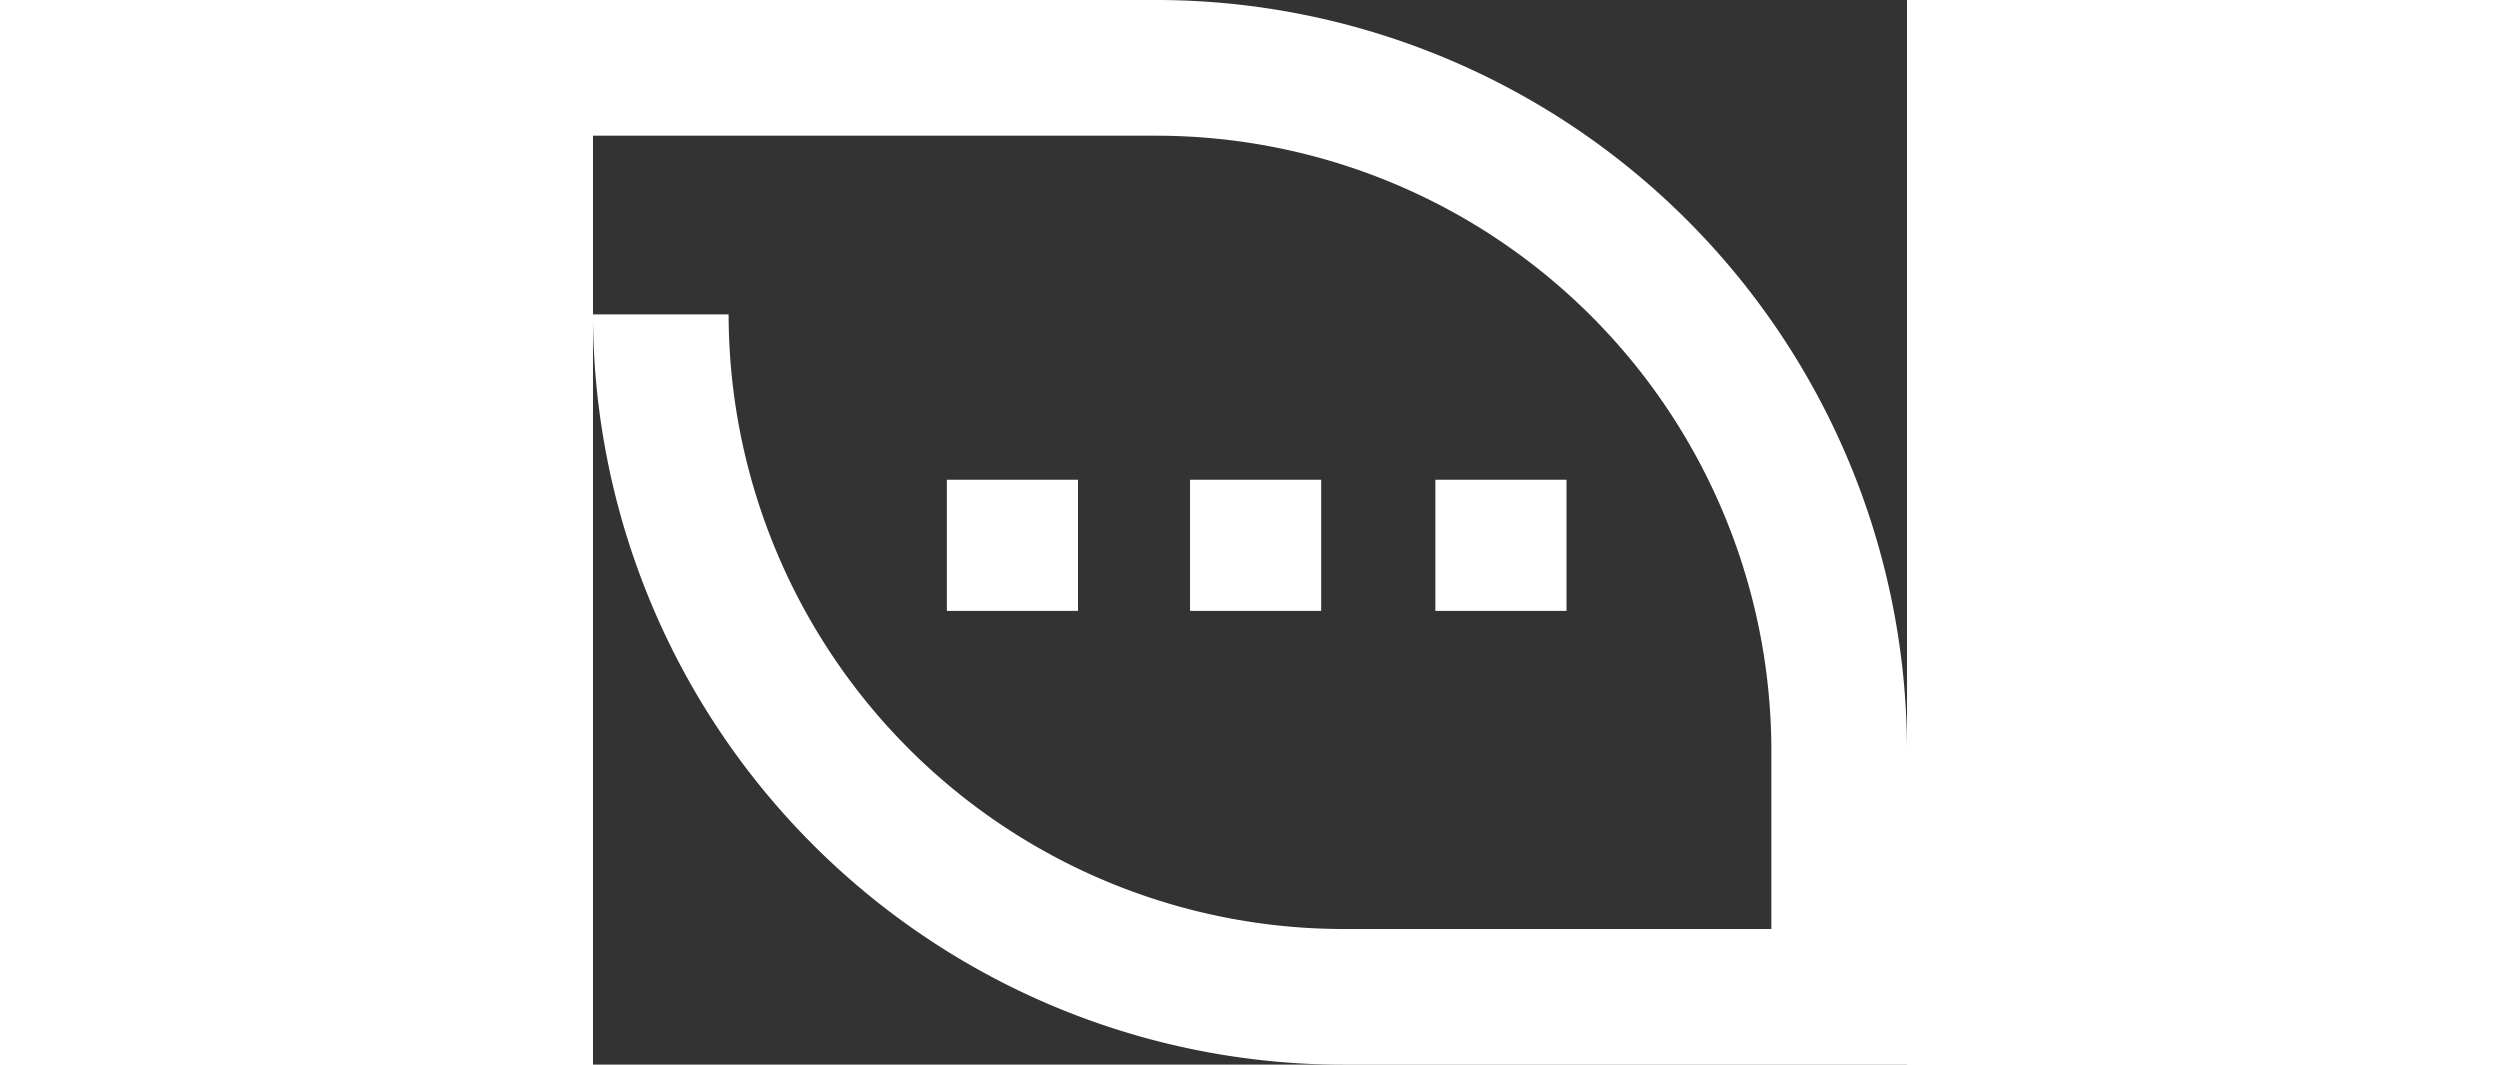
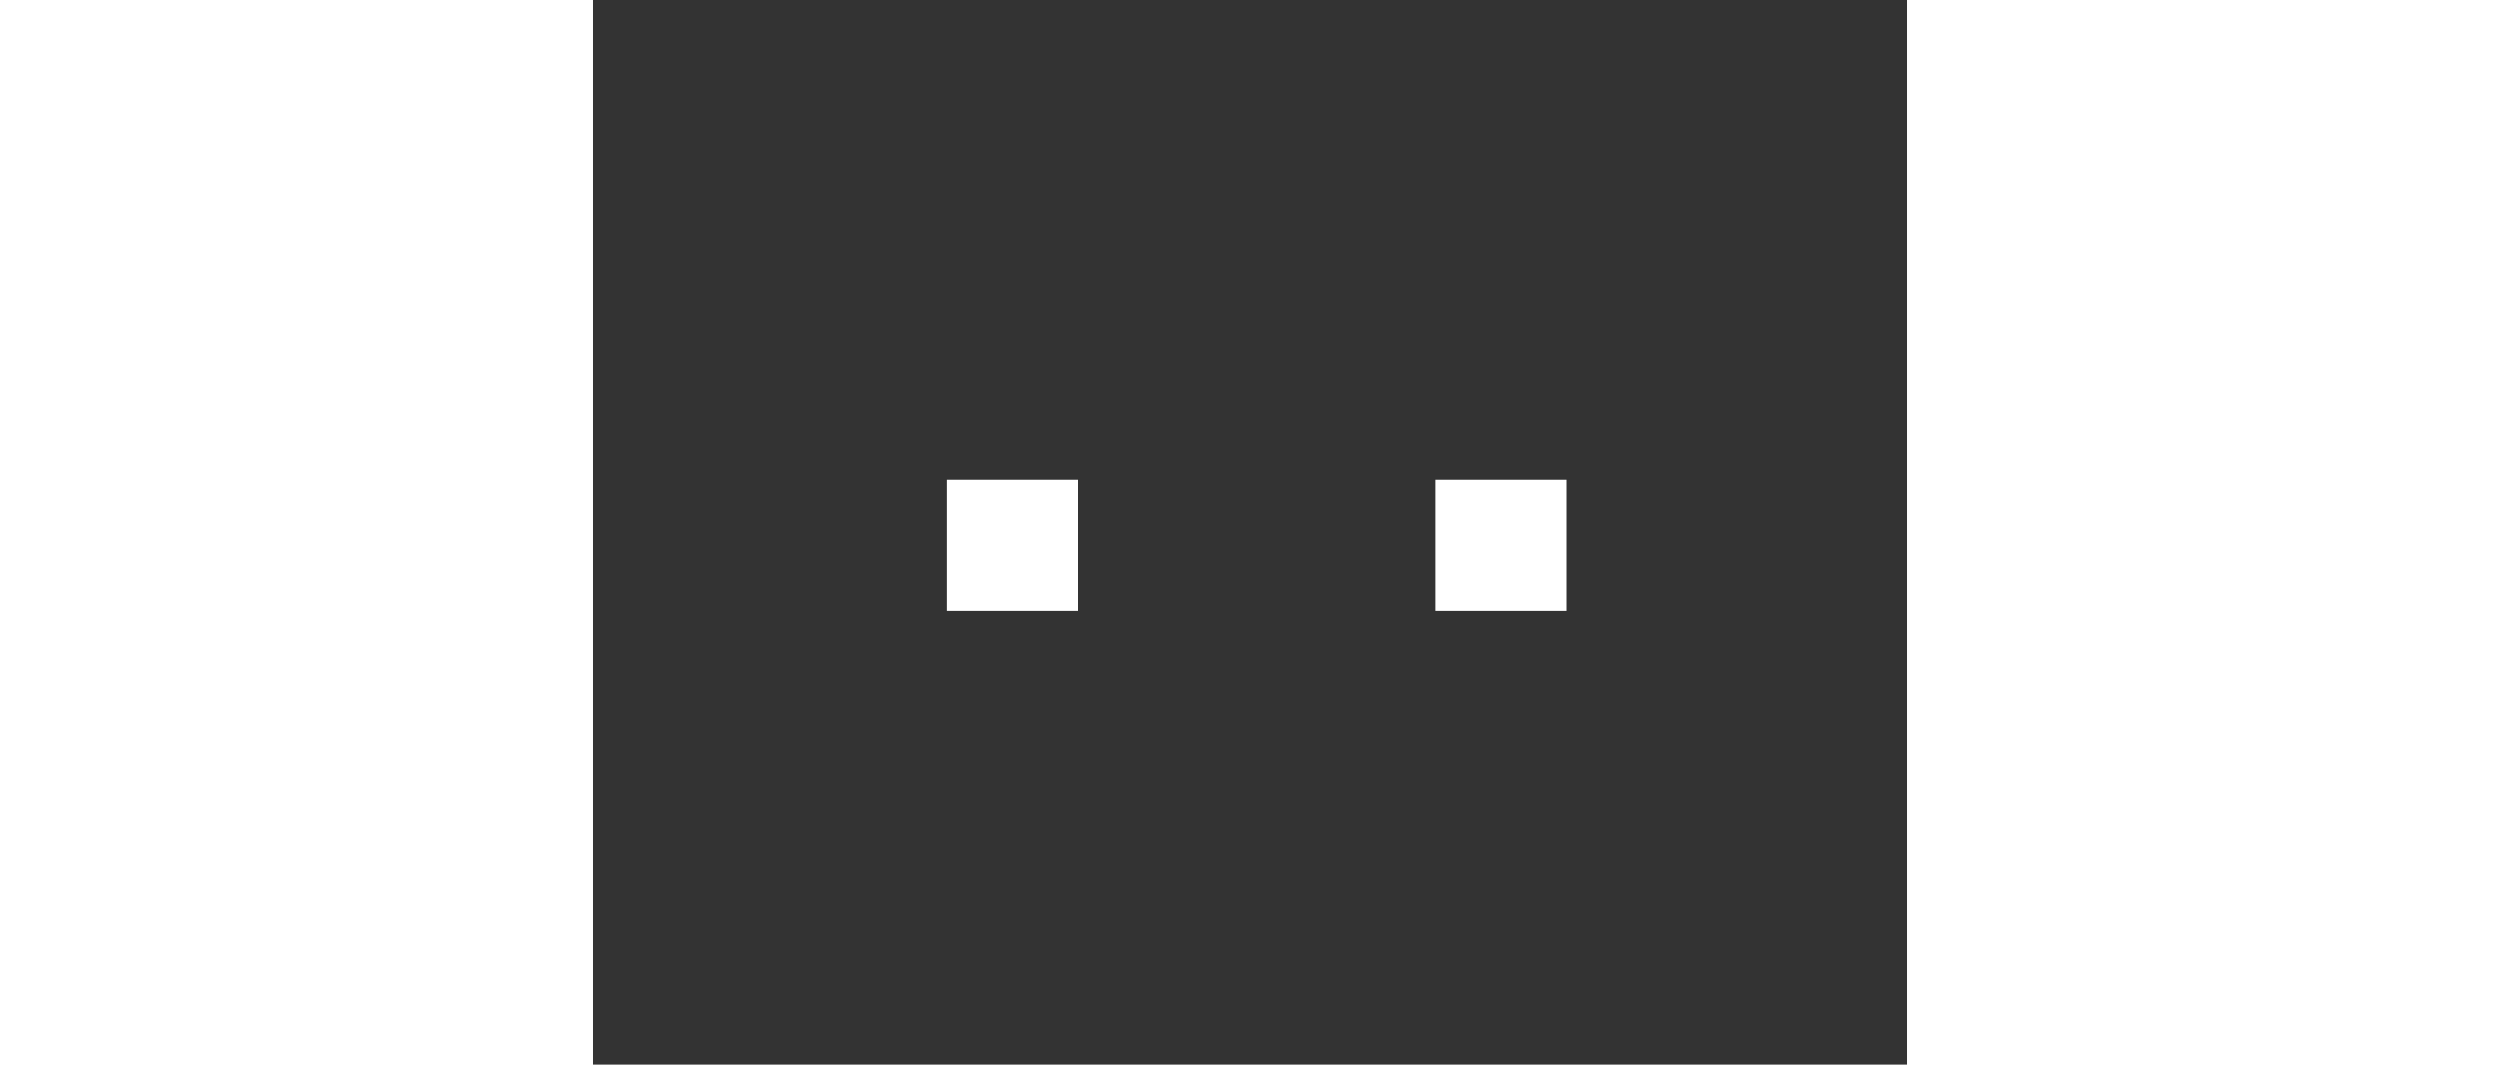
<svg xmlns="http://www.w3.org/2000/svg" id="Groupe_4003" data-name="Groupe 4003" width="70.447" height="57.077" viewBox="0 0 70.447 57.077" style="height:30px">
  <rect x="0" y="0" width="70.447" height="57.077" fill="#333333" stroke="none" />
  <g id="Groupe_9" data-name="Groupe 9" transform="translate(0 0)">
    <g id="Groupe_3" data-name="Groupe 3">
      <g id="Groupe_2" data-name="Groupe 2">
-         <path id="Tracé_1" data-name="Tracé 1" d="M497.047,416v16.851H466.826A40.268,40.268,0,0,1,426.6,392.626h7.271a32.987,32.987,0,0,0,32.955,32.95h22.949V416a32.995,32.995,0,0,0-32.955-32.955H426.6V375.77h30.22A40.275,40.275,0,0,1,497.047,416Z" transform="translate(-426.6 -375.77)" fill="#fff" />
        <g id="Groupe_1" data-name="Groupe 1" transform="translate(18.972 25.72)">
          <rect id="Rectangle_2" data-name="Rectangle 2" width="7.03" height="7.031" fill="#fff" />
-           <rect id="Rectangle_3" data-name="Rectangle 3" width="7.03" height="7.031" transform="translate(13.037)" fill="#fff" />
          <rect id="Rectangle_4" data-name="Rectangle 4" width="7.03" height="7.031" transform="translate(26.19)" fill="#fff" />
        </g>
      </g>
    </g>
  </g>
</svg>